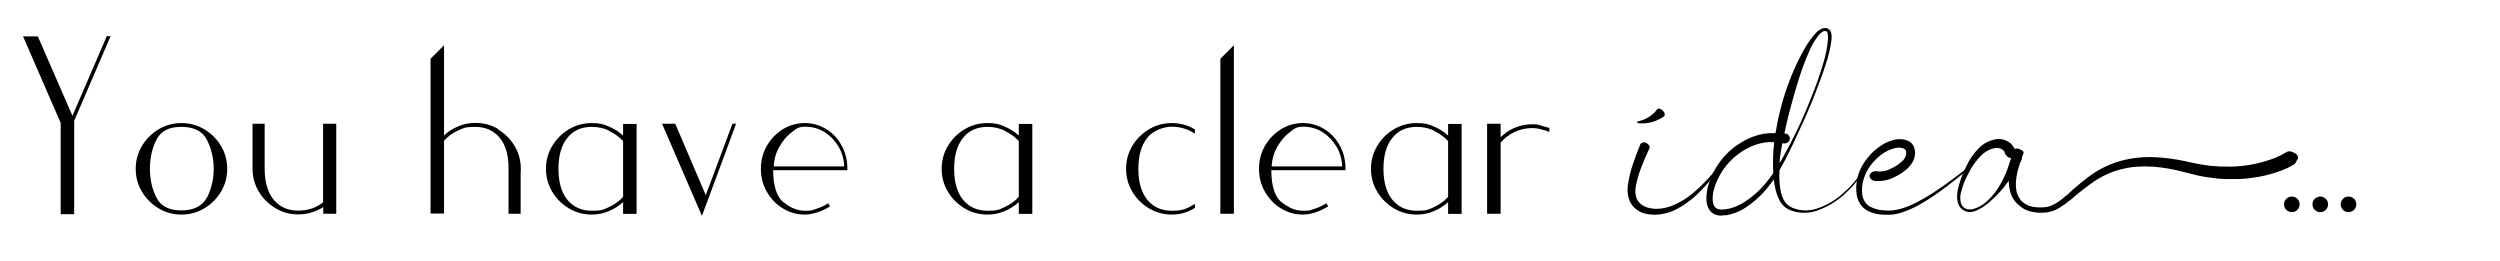
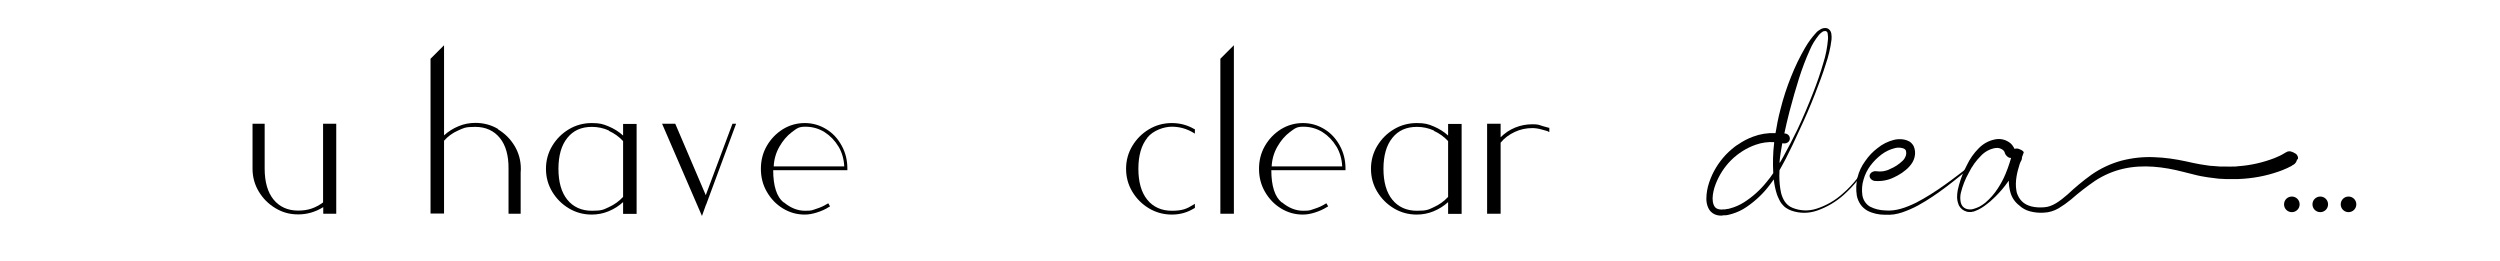
<svg xmlns="http://www.w3.org/2000/svg" id="Layer_1" data-name="Layer 1" version="1.1" viewBox="0 0 1442.4 150.7">
  <defs>
    <style>
      .cls-1 {
        fill: #000;
        stroke-width: 0px;
      }
    </style>
  </defs>
-   <path class="cls-1" d="M42.8,69.8v53.8h-7.8v-52.7L13.3,21h8.4l.3.4,19.8,45.4,19.8-45.9h2.2l-21,48.8Z" />
-   <path class="cls-1" d="M117.9,74.6c4,2.4,7.2,5.6,9.6,9.6,2.4,4,3.6,8.4,3.6,13.2s-1.2,9.2-3.6,13.2c-2.4,4-5.6,7.2-9.6,9.6-4,2.4-8.4,3.6-13.2,3.6s-9.2-1.2-13.2-3.6c-4-2.4-7.2-5.6-9.6-9.6-2.4-4-3.6-8.4-3.6-13.2s1.2-9.2,3.6-13.2c2.4-4,5.6-7.2,9.6-9.6,4-2.4,8.4-3.6,13.2-3.6s9.2,1.2,13.2,3.6ZM119.5,113.9c2.5-5.1,3.8-10.6,3.8-16.5s-1.3-11.4-3.8-16.5c-2.5-5.1-7.5-7.7-14.8-7.7s-11.8,2.4-14.4,7.3c-2.5,4.9-3.8,10.5-3.8,16.8s1.3,12,3.8,16.8c2.5,4.9,7.3,7.3,14.4,7.3s12.3-2.6,14.8-7.7Z" />
  <path class="cls-1" d="M186.5,123.3v-3.8c-4.5,2.8-9.3,4.2-14.4,4.2s-9.2-1.2-13.2-3.6c-4-2.4-7.2-5.6-9.6-9.6-2.4-4-3.6-8.4-3.6-13.2v-25.9h7v25.9c0,7.6,1.7,13.6,5.1,17.8,3.4,4.2,8.2,6.4,14.2,6.4s10.1-1.6,14.4-4.7v-45.4h7.6v51.9h-7.6Z" />
  <path class="cls-1" d="M287.3,74.6c4,2.4,7.2,5.6,9.6,9.6,2.4,4,3.6,8.4,3.6,13.2s0,.3-.1.3v25.6h-7v-25.9c.1-7.6-1.6-13.6-5-17.8-3.4-4.2-8.2-6.4-14.2-6.4s-6.7.7-9.9,2.1c-3.2,1.4-5.9,3.4-8.1,5.9v42h-7.8V33.9l7.8-7.8v52c2.4-2.2,5.2-4,8.4-5.3,3.1-1.3,6.3-1.9,9.7-1.9,4.8,0,9.2,1.2,13.2,3.6Z" />
  <path class="cls-1" d="M359.5,123.3v-6.7c-2.4,2.2-5.2,4-8.4,5.3-3.1,1.3-6.4,1.9-9.7,1.9-4.8,0-9.2-1.2-13.2-3.6-4-2.4-7.2-5.6-9.6-9.6-2.4-4-3.6-8.4-3.6-13.2s1.2-9.2,3.6-13.2c2.4-4,5.6-7.2,9.6-9.6,4-2.4,8.4-3.6,13.2-3.6s6.5.6,9.7,1.9c3.1,1.3,5.9,3,8.4,5.3v-6.7h7.8v51.9h-7.8ZM351.3,75.3c-3.1-1.4-6.4-2.1-9.8-2.1-6.1,0-10.8,2.1-14.2,6.4-3.4,4.2-5.1,10.2-5.1,17.8s1.7,13.6,5.1,17.8c3.4,4.2,8.2,6.4,14.2,6.4s6.7-.7,9.8-2.1c3.1-1.4,5.9-3.4,8.2-5.9v-32.2c-2.3-2.5-5.1-4.5-8.2-5.9Z" />
  <path class="cls-1" d="M407.3,118.2l-2.3,6.4-23-53.2h7.6l17.6,41.2,15.4-41.2h2.1l-17.3,46.7Z" />
  <path class="cls-1" d="M452.3,116.8c3.9,3.2,7.9,4.8,12.2,4.8s4.1-.4,6.4-1.1c2.3-.7,4.5-1.7,6.4-2.9l.6-.3,1,1.8-.6.3c-2.1,1.4-4.5,2.4-7,3.2-2.5.8-4.8,1.2-7,1.2-4.6,0-8.8-1.2-12.7-3.6-3.9-2.4-6.9-5.6-9.2-9.6-2.3-4-3.4-8.4-3.4-13.2s1.1-9.2,3.4-13.2c2.3-4,5.4-7.2,9.2-9.6,3.9-2.4,8.1-3.6,12.7-3.6s8.6,1.2,12.4,3.5c3.8,2.3,6.7,5.5,8.9,9.5,2.2,4,3.3,8.4,3.3,13.3v.9h-42.8c0,9.2,2.1,15.4,5.9,18.5ZM483.8,84.6c-2.1-3.5-4.8-6.3-8.1-8.4-3.4-2.1-7.1-3.1-11.1-3.1s-4.9,1.1-7.7,3.1c-2.8,2.1-5.2,4.9-7.2,8.4-2,3.5-3.1,7.3-3.3,11.4h40.7c-.2-4.2-1.3-8.1-3.4-11.6Z" />
-   <path class="cls-1" d="M587.8,123.3v-6.7c-2.4,2.2-5.2,4-8.4,5.3-3.1,1.3-6.4,1.9-9.7,1.9-4.8,0-9.2-1.2-13.2-3.6-4-2.4-7.2-5.6-9.6-9.6-2.4-4-3.6-8.4-3.6-13.2s1.2-9.2,3.6-13.2c2.4-4,5.6-7.2,9.6-9.6,4-2.4,8.4-3.6,13.2-3.6s6.5.6,9.7,1.9c3.1,1.3,5.9,3,8.4,5.3v-6.7h7.8v51.9h-7.8ZM579.6,75.3c-3.1-1.4-6.4-2.1-9.8-2.1-6.1,0-10.8,2.1-14.2,6.4-3.4,4.2-5.1,10.2-5.1,17.8s1.7,13.6,5.1,17.8c3.4,4.2,8.2,6.4,14.2,6.4s6.7-.7,9.8-2.1c3.1-1.4,5.9-3.4,8.2-5.9v-32.2c-2.3-2.5-5.1-4.5-8.2-5.9Z" />
  <path class="cls-1" d="M661.9,79.6c-3.4,4.2-5.1,10.2-5.1,17.8s1.7,13.6,5.1,17.8c3.4,4.2,8.2,6.4,14.2,6.4s8.6-1.1,12.3-3.4l1-.6v2.5h-.3c-3.9,2.5-8.3,3.7-13,3.7s-9.2-1.2-13.2-3.6c-4-2.4-7.2-5.6-9.6-9.6-2.4-4-3.6-8.4-3.6-13.2s1.2-9.2,3.6-13.2c2.4-4,5.6-7.2,9.6-9.6,4-2.4,8.4-3.6,13.2-3.6s9.1,1.2,13,3.5h.3v2.6l-1-.6c-3.7-2.2-7.8-3.4-12.3-3.4s-10.8,2.1-14.2,6.4Z" />
  <path class="cls-1" d="M711.9,123.3h-7.8V33.9l7.8-7.8v97.1Z" />
  <path class="cls-1" d="M739.7,116.8c3.9,3.2,7.9,4.8,12.2,4.8s4.1-.4,6.4-1.1c2.3-.7,4.5-1.7,6.4-2.9l.6-.3,1,1.8-.6.3c-2.2,1.4-4.5,2.4-7,3.2-2.5.8-4.8,1.2-7,1.2-4.6,0-8.8-1.2-12.7-3.6-3.9-2.4-6.9-5.6-9.2-9.6-2.3-4-3.4-8.4-3.4-13.2s1.1-9.2,3.4-13.2c2.3-4,5.4-7.2,9.2-9.6,3.9-2.4,8.1-3.6,12.7-3.6s8.6,1.2,12.4,3.5c3.8,2.3,6.7,5.5,8.9,9.5,2.2,4,3.3,8.4,3.3,13.3v.9h-42.8c0,9.2,2.1,15.4,5.9,18.5ZM771.1,84.6c-2.1-3.5-4.8-6.3-8.1-8.4-3.4-2.1-7.1-3.1-11.1-3.1s-4.9,1.1-7.7,3.1c-2.8,2.1-5.2,4.9-7.2,8.4-2,3.5-3.1,7.3-3.3,11.4h40.7c-.2-4.2-1.3-8.1-3.4-11.6Z" />
  <path class="cls-1" d="M835.5,123.3v-6.7c-2.4,2.2-5.2,4-8.4,5.3-3.1,1.3-6.4,1.9-9.7,1.9-4.8,0-9.2-1.2-13.2-3.6-4-2.4-7.2-5.6-9.6-9.6-2.4-4-3.6-8.4-3.6-13.2s1.2-9.2,3.6-13.2c2.4-4,5.6-7.2,9.6-9.6,4-2.4,8.4-3.6,13.2-3.6s6.5.6,9.7,1.9c3.1,1.3,5.9,3,8.4,5.3v-6.7h7.8v51.9h-7.8ZM827.3,75.3c-3.1-1.4-6.4-2.1-9.8-2.1-6.1,0-10.8,2.1-14.2,6.4-3.4,4.2-5.1,10.2-5.1,17.8s1.7,13.6,5.1,17.8c3.4,4.2,8.2,6.4,14.2,6.4s6.7-.7,9.8-2.1c3.1-1.4,5.9-3.4,8.2-5.9v-32.2c-2.3-2.5-5.1-4.5-8.2-5.9Z" />
  <path class="cls-1" d="M893,75.7c0,0-1.2-.3-3.2-.9s-4-.9-5.7-.9c-3.5,0-6.9.7-10.1,2.2-3.2,1.5-6,3.5-8.2,6.2v41h-7.8v-51.9h7.8v7.8c2.4-2.4,5.2-4.3,8.4-5.6,3.2-1.3,6.5-1.9,9.9-1.9s3.6.3,5.8,1c2.2.6,3.4,1,3.6,1h.4v2.5l-.9-.4Z" />
-   <path class="cls-1" d="M993.2,95.2c-4.4,6.8-9.7,13-15.6,18.4-3.1,2.7-6.5,5.1-10.1,7-3.8,2-7.9,3.1-12.1,3.3-2.2,0-4.4-.2-6.5-.7-2.3-.6-4.3-1.8-6-3.4-1.7-1.7-2.9-3.8-3.4-6.2-.5-2.2-.6-4.5-.3-6.7.6-4.1,1.5-8.2,2.9-12.1,1.3-3.9,2.7-7.7,4.3-11.5h0c0-.1,0-.1,0-.1h0c.8-1.1,2.3-1.4,3.5-.7,1.4.7,2.2,2,1.8,3h0s0,0,0,0h0c-1.7,3.6-3.3,7.2-4.7,10.9-1.4,3.6-2.5,7.3-3.2,11.1-.6,3.5-.2,7.2,2.1,9.5,2.2,2.4,5.9,3.4,9.6,3.5,3.8,0,7.5-.9,10.9-2.5,3.5-1.6,6.9-3.7,9.9-6.2,6.1-5.1,11.6-10.9,16.2-17.3l.9.6ZM944.6,70.6h0v-.2c0-.2.1-.3.3-.4h.2c4.4-.9,8.4-3.4,11.1-7,.3-.3.8-.4,1.2-.3.8.2,1.5.6,2,1.2.6.5,1,1.3,1.1,2.1,0,.5-.1,1-.5,1.2-4.3,3-9.5,4.4-14.8,3.9h0c-.3,0-.5-.3-.5-.5Z" />
  <path class="cls-1" d="M1078.3,94.1c-3.7,6.9-8.6,13-14.4,18.2-4.5,4.1-9.8,7.2-15.5,9.2-4.8,1.7-10.1,1.7-14.9,0-.5-.2-1.1-.5-1.6-.7-.5-.3-1-.6-1.5-.9-.5-.3-.9-.7-1.3-1.1-.4-.4-.8-.8-1.1-1.2l-.9-1.3-.7-1.4c-.5-.9-.8-1.8-1.2-2.8-.9-2.8-1.5-5.7-1.8-8.6-.8,1.2-1.7,2.3-2.5,3.4-3.7,4.9-8.2,9.1-13.2,12.5-2.6,1.8-5.4,3.1-8.4,4-.8.2-1.5.4-2.3.6l-1.2.2h-1.2c-1.7.4-3.5.2-5.2-.5-1.8-.8-3.2-2.2-3.9-4-.7-1.6-1-3.3-1-5,0-3.2.6-6.4,1.6-9.4,2-6,5.3-11.4,9.6-16,1.1-1.2,2.3-2.2,3.4-3.2,1.2-1,2.4-2,3.8-2.8,2.6-1.8,5.4-3.3,8.4-4.4,4.2-1.6,8.6-2.3,13.1-2.1.7-4.2,1.5-8.6,2.8-13.5,1.6-6.5,3.7-12.9,6.2-19.1,2.3-5.8,5-11.4,8.1-16.7,1.8-3.1,3.9-6,6.4-8.7.7-.8,1.6-1.4,2.5-1.9,1.1-.7,2.5-.9,3.8-.6,1.3.5,2.2,1.7,2.4,3.1.2,1.2.2,2.3.1,3.5-.6,4.9-1.8,9.8-3.4,14.4-1.6,5.2-3.7,10.7-6.1,16.9-2.8,7.2-5.9,14.3-9.2,21.3-2.4,5.4-5,10.8-7.7,16.1-1.1,2.2-2.4,4.4-3.6,6.6,0,1.1-.1,2.1-.1,3.2,0,3.3.3,6.7,1,9.9.9,3.4,2.6,7,6.6,8.6,4.4,1.8,9.3,2,13.9.5,5.6-1.8,10.8-4.8,15.2-8.8,5.8-5,10.6-11.1,14.2-17.9l.9.5ZM1023.6,82c-3.6-.2-7.2.3-10.6,1.5-2.6.9-5.1,2.1-7.5,3.6-1.2.7-2.3,1.6-3.4,2.4-1.1.9-2.2,1.8-3.2,2.8-4,4-7.1,8.8-9.1,14.1-1,2.6-1.6,5.3-1.7,8,0,2.6.7,5.2,2.6,6,1.1.5,2.4.6,3.6.4h1s1-.2,1-.2c.7,0,1.4-.2,2-.4,2.7-.7,5.4-1.9,7.8-3.4,4.9-3.1,9.3-7,13-11.6,1.4-1.7,2.8-3.4,4-5.3-.3-5.8-.2-11.6.5-17.3,0-.2,0-.5,0-.7ZM1026.9,93.9c.6-1.1,1.3-2.2,1.9-3.3,2.9-5.2,5.6-10.5,8.2-15.8,3.3-7,6.3-14.1,9.1-21.3,2.4-6.1,4.3-11.7,5.8-16.9,1.5-4.6,2.4-9.4,2.8-14.2,0-1,0-2-.2-3,0-.7-.5-1.3-1.2-1.5-.7,0-1.3.1-1.9.5-.7.5-1.3,1-1.9,1.7-2.1,2.6-3.9,5.4-5.2,8.5-2.5,5.5-4.6,11.1-6.4,16.8-1.8,5.7-3.5,11.6-5.4,18.8-1.2,4.7-2.2,8.9-3,12.8.2,0,.5,0,.7.1h.2s0,0,0,0h0c.8.2,1.5.7,1.9,1.4.4.7.5,1.6.2,2.4-.6,1.4-2.2,2.1-3.7,1.8h-.2c0,0-.2,0-.3-.1,0,.2,0,.4-.1.6-.6,3.5-1.2,6.9-1.5,10.5Z" />
  <path class="cls-1" d="M1138.3,95.5c-10.1,8.2-20,16.6-31.6,23-2.9,1.6-6,2.9-9.1,4l-2.4.7-2.5.5c-1.7.2-3.4.3-5.1.2-3.5,0-7-.7-10.1-2.3-1.6-.9-3.1-2.2-4.1-3.7-1-1.5-1.8-3.3-2.1-5.1-1.1-7,.6-14.1,4.8-19.8,2-2.9,4.3-5.4,7.1-7.5,2.8-2.3,6-3.9,9.5-4.8,1.9-.5,3.9-.5,5.8-.2,1.1.2,2.1.6,3.1,1.1,1.1.7,1.9,1.6,2.5,2.7.9,2,1.1,4.3.5,6.5-.5,2-1.6,3.8-3,5.3-1.2,1.4-2.7,2.5-4.2,3.6-1.5,1-3,1.9-4.6,2.6-3.4,1.7-7.2,2.4-11,2.1h-.2s0,0,0,0c-2.2-.4-3.3-2.2-2.8-3.6.6-1.4,2.1-2.2,3.6-2h.2c2.7.4,5.5,0,7.9-1.3,2.7-1.1,5.1-2.7,7.2-4.7.9-.8,1.5-1.9,1.9-3,.3-1,.3-2,0-3-.2-.3-.4-.6-.7-.8-.5-.3-.9-.5-1.5-.6-1.3-.3-2.6-.3-3.9,0-2.9.7-5.5,1.9-7.9,3.7-2.4,1.8-4.6,4-6.4,6.4-1.8,2.4-3.2,5.2-4,8.1-.9,2.9-1.1,5.9-.7,8.9.4,2.8,2,5.3,4.4,6.7,2.7,1.4,5.6,2.1,8.7,2.2,6.2.6,12.3-1.7,18-4.5,11.4-5.9,21.7-14,31.9-21.9,0,0,.3,0,.5.3.2.2.2.5.2.5Z" />
  <path class="cls-1" d="M1325.3,92c-.2,1.3-1,2.4-2.1,3.1h0s0,0,0,0h-.2c-.7.6-1.4,1-2.2,1.3-.7.4-1.6.8-2.6,1.2-1,.5-2.2.9-3.6,1.4-7.4,2.6-15.2,4-23.1,4.3-1.2,0-2.4,0-3.7,0-1.3,0-2.5,0-3.8,0l-3.9-.2-4-.5c-1.4-.1-2.7-.4-4.1-.6s-2.8-.5-4.2-.8c-2.8-.7-5.8-1.4-8.4-2.1-10.8-2.8-23-4.4-34.5-1.7-5.7,1.3-11.2,3.7-16.1,6.9-4.8,3.3-9.5,6.9-13.9,10.8-2.3,1.9-4.7,3.6-7.2,5.1-2.6,1.5-5.5,2.4-8.5,2.5-2.7.2-5.5-.1-8.1-.8-2.3-.6-4.4-1.8-6.1-3.4-2.5-1.9-4.3-4.6-5.1-7.6-.6-2.2-.9-4.4-.9-6.7l-.5.7c-2.1,3-4.5,5.8-7.1,8.4-1.1,1.1-2.2,2.1-3.1,2.9l-2,1.6c-2,1.6-4.2,3-6.6,3.9l-1.1.4c-.4,0-.8.1-1.2.2-.2,0-.4,0-.6,0h-.7c-.5,0-.9,0-1.4-.2-1.9-.5-3.6-1.8-4.5-3.6-.8-1.9-1.2-3.9-1-5.9.1-2,.5-4,1.1-6,1.1-3.9,2.6-7.7,4.5-11.3,1.7-3.6,4-6.9,6.8-9.7,2.6-2.7,5.9-4.5,9.6-5.2,3.1-.6,6.2.2,8.7,2.2.4.4.9.8,1.2,1.3.3.4.6.9.8,1.2.1.2.3.5.4.8.9-.3,2-.3,2.9.2,1.5.5,2.5,1.4,2.4,1.9h0s0,0,0,0l-.7,1.9c-.1.2-.2.5-.3.8,0,.5,0,.9-.2,1.4h0s0,.1,0,.1c0,0-.3.6-.8,1.6-.1.4-.2.7-.4,1.1-1.3,4.1-2.8,9.8-1.8,15.2.2,1.3.7,2.5,1.3,3.6.5.9,1.1,1.7,1.8,2.4,2.9,3,7.8,3.9,12.8,3.5,4.8-.2,9.2-3.6,13.5-7.3,4.4-4.1,9-8,13.9-11.5,5.3-3.7,11.1-6.4,17.3-8.1,6.2-1.6,12.6-2.3,19-2,6.1.2,12.2,1.1,18.2,2.4,3,.7,5.5,1.2,8.2,1.7,1.3.2,2.6.4,3.9.6,1.3.2,2.6.4,3.9.4l3.8.3h3.6c1.2.1,2.4,0,3.5,0,1.2,0,2.3,0,3.4-.2,7.1-.5,14-2.1,20.6-4.6,1.2-.5,2.2-.9,3-1.3.7-.3,1.4-.7,2.1-1.1.6-.3,1.1-.6,1.7-1h.2c0-.1,0-.1,0-.1h0c.8-.5,1.8-.6,2.7-.4,1,.3,2,.8,2.9,1.4.9.7,1.4,2,1.1,3.1ZM1160.2,91.1c-.3,0-.6,0-.9-.1-.8-.3-1.5-.9-2-1.6-.1-.3-.4-.5-.4-.6,0-.2,0-.3-.2-.4h0c0-.6-.3-1-.6-1.4-1.2-1.3-3-1.9-4.8-1.6-3.2.5-6.1,2.1-8.3,4.4-2.9,2.9-5.3,6.2-7.1,9.9-2.1,3.7-3.6,7.6-4.6,11.7-.4,1.8-.4,3.7,0,5.5.4,1.6,1.4,2.9,2.9,3.5,1.3.5,2.8.6,4.2.2,1.2-.3,2.4-.8,3.5-1.3,1.2-.7,2.4-1.4,3.5-2.3,2.8-2.4,5.2-5.1,7.2-8.2,1.7-2.6,3.2-5.3,4.4-8.2,1-2.5,1.9-4.7,2.4-6.5.4-1.2.7-2.2.9-2.9Z" />
  <path class="cls-1" d="M1317.8,117.9c0-2.5,2-4.5,4.5-4.5s4.5,2,4.5,4.5-2,4.5-4.5,4.5-4.5-2-4.5-4.5ZM1334.2,117.9c0-2.5,2-4.5,4.5-4.5s4.5,2,4.5,4.5-2,4.5-4.5,4.5-4.5-2-4.5-4.5ZM1350.5,117.9c0-2.5,2-4.5,4.5-4.5s4.5,2,4.5,4.5-2,4.5-4.5,4.5-4.5-2-4.5-4.5Z" />
</svg>